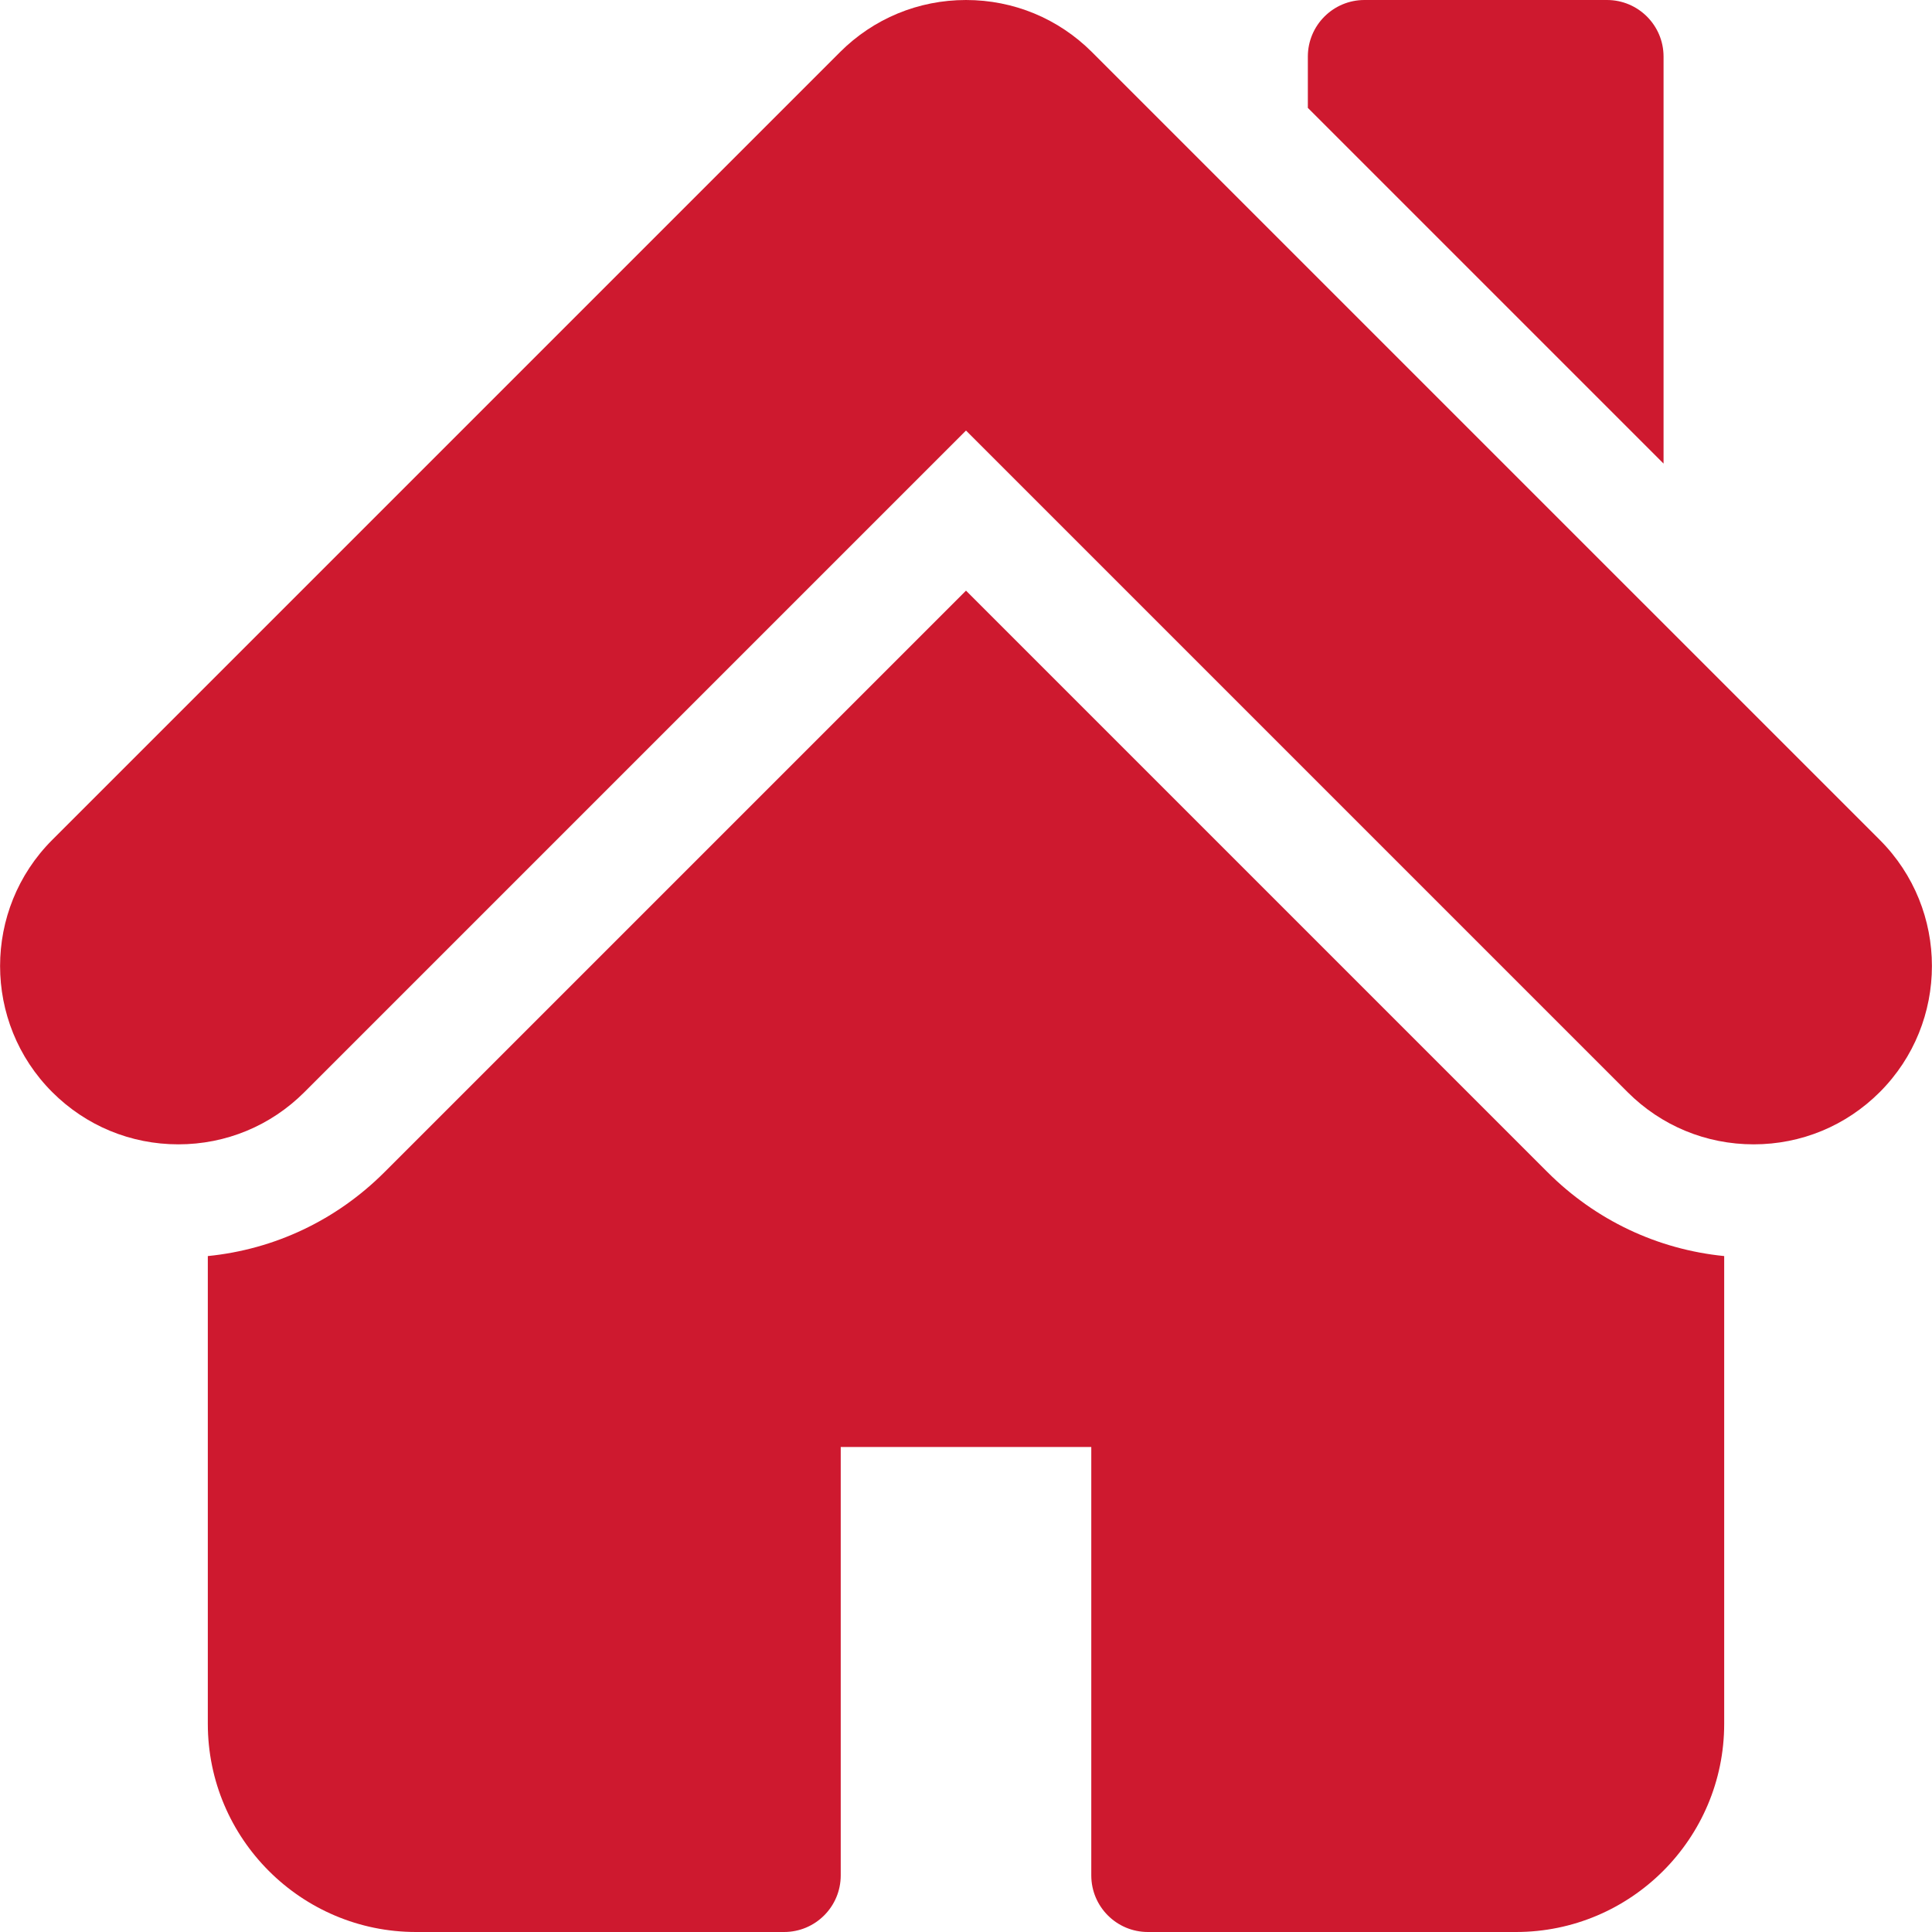
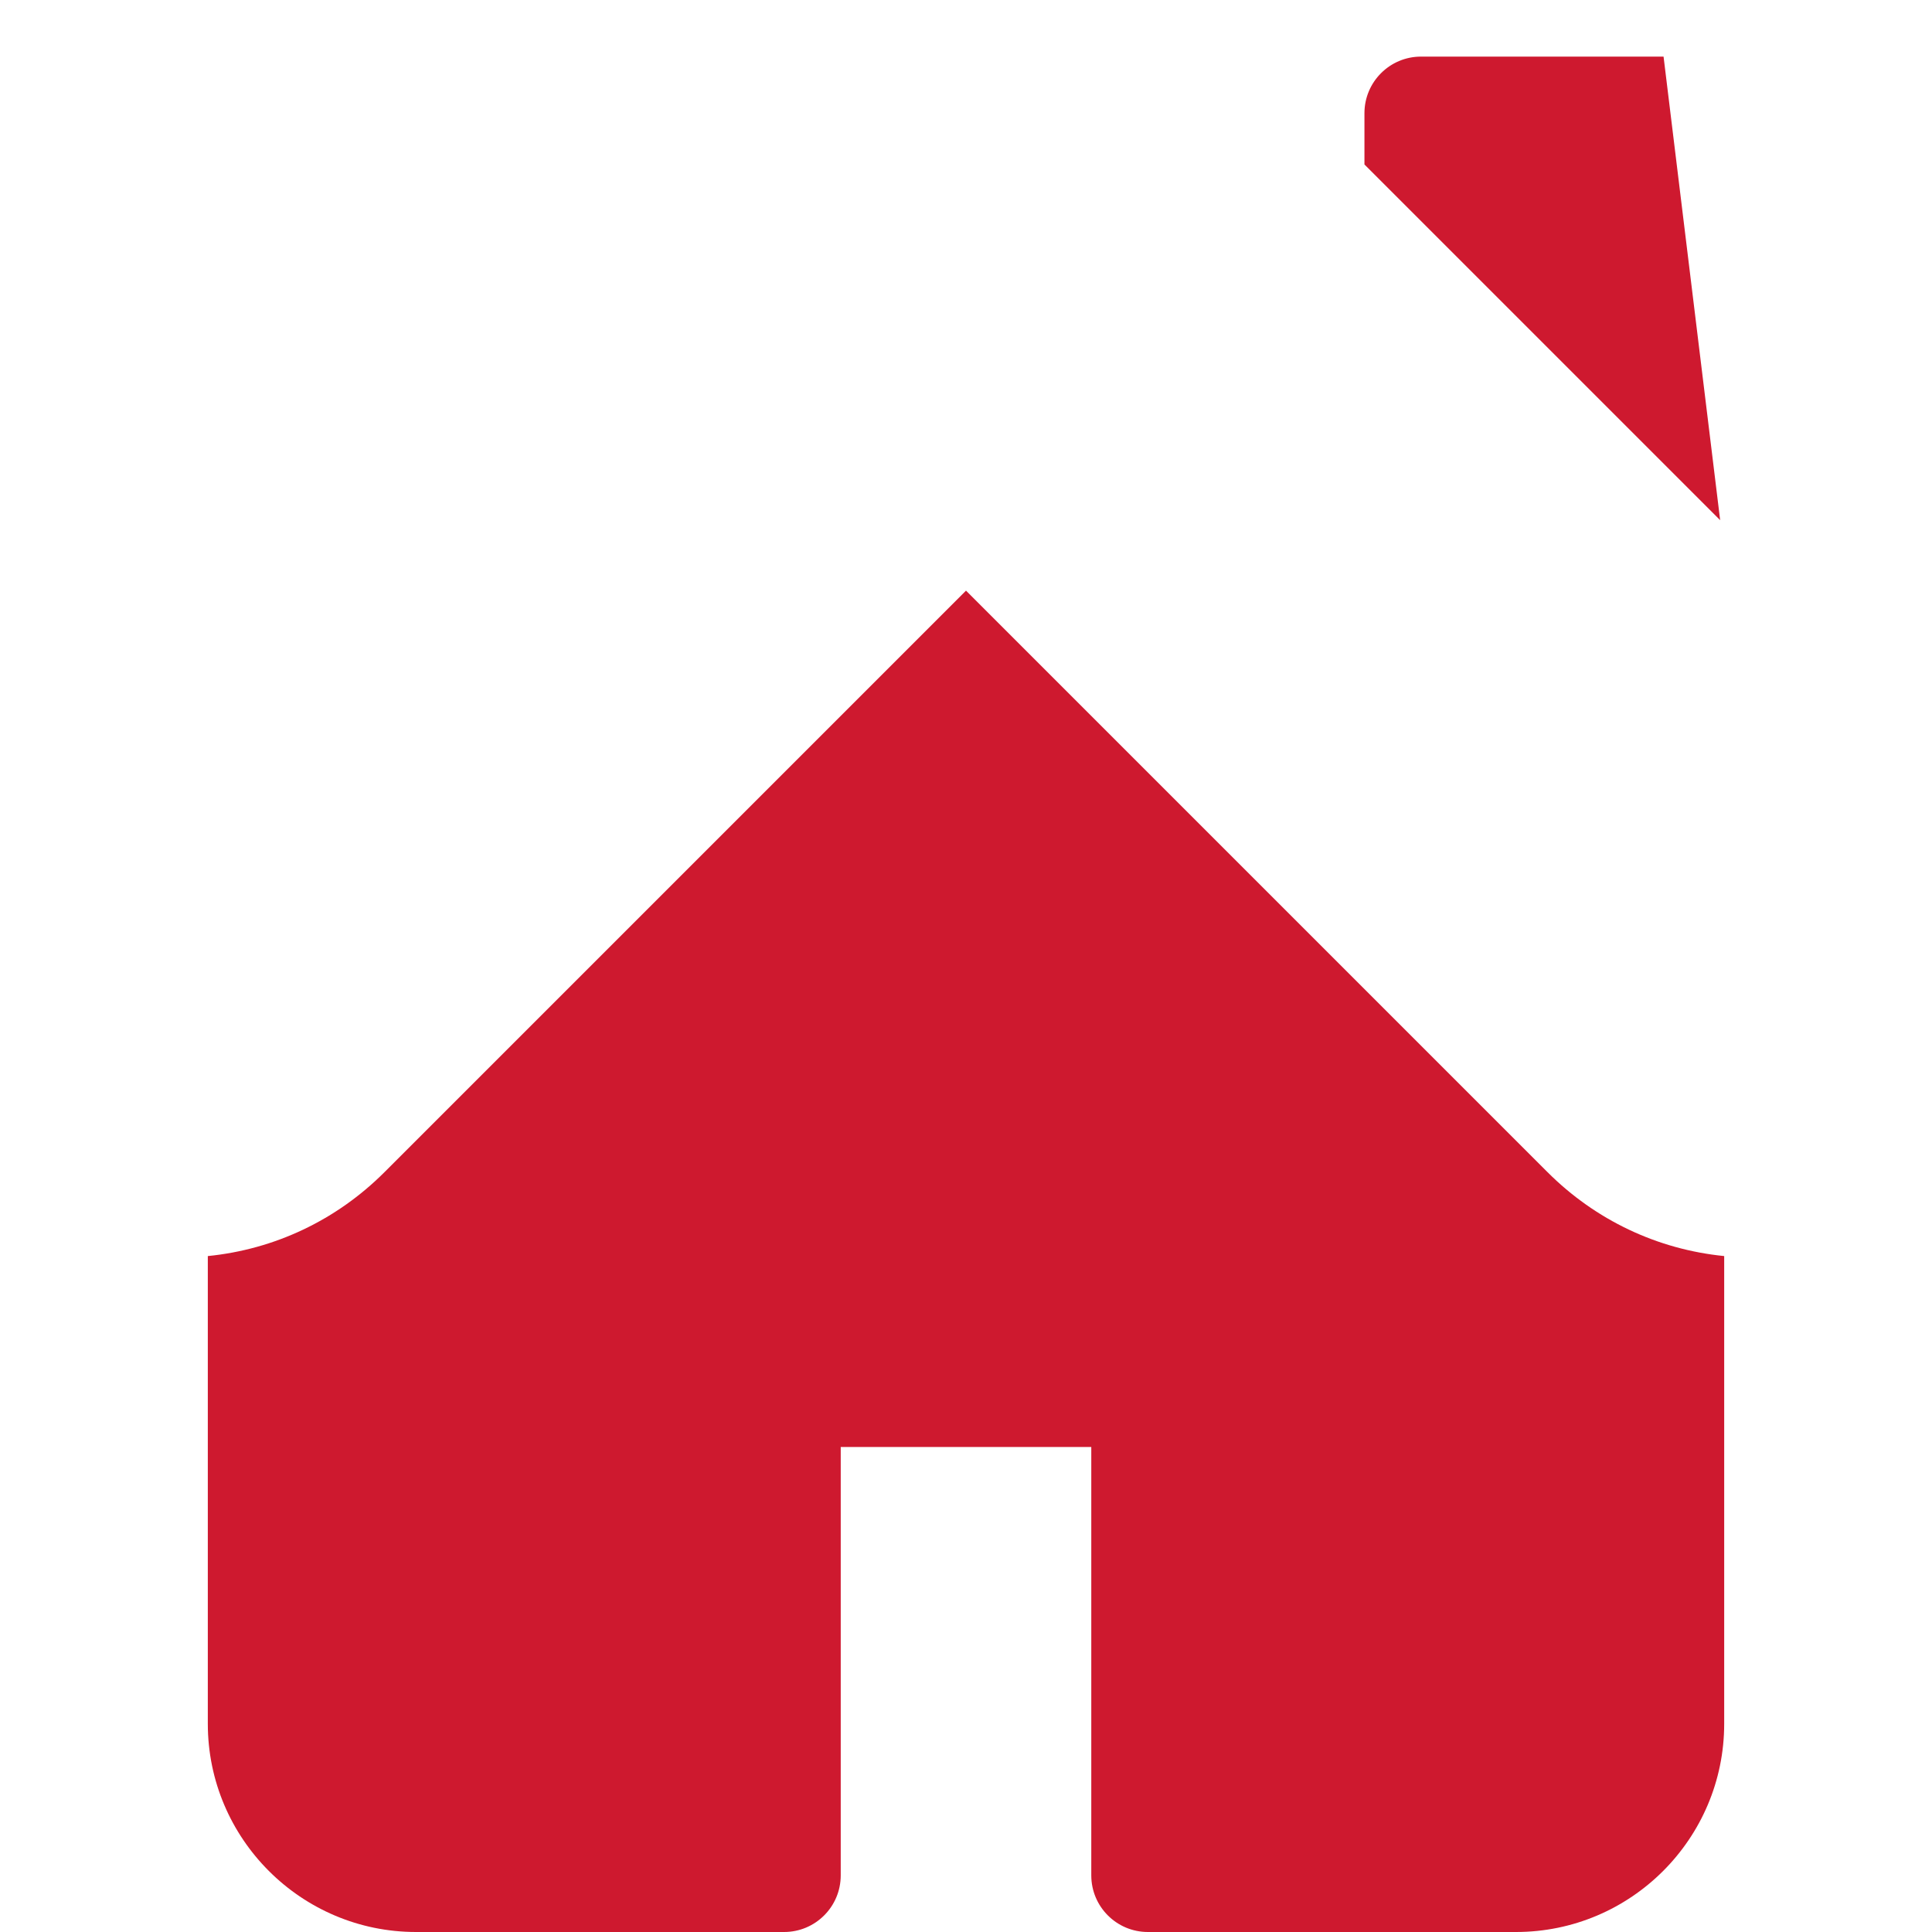
<svg xmlns="http://www.w3.org/2000/svg" id="Layer_1" enable-background="new 0 0 512 512" height="300" viewBox="0 0 512 512" width="300" version="1.1">
  <g width="100%" height="100%" transform="matrix(1,0,0,1,0,0)">
    <g>
-       <path d="m440.86 15c0-8.284-6.716-15-15-15h-64.267c-8.284 0-15 6.716-15 15v13.59l94.267 94.266z" fill="#ce192f" fill-opacity="1" data-original-color="#000000ff" stroke="none" stroke-opacity="1" />
-       <path d="m498.158 222.579-208.739-208.737c-8.926-8.926-20.794-13.842-33.419-13.842-12.624 0-24.493 4.916-33.419 13.842l-208.738 208.74c-18.428 18.426-18.428 48.41 0 66.837 8.927 8.927 20.795 13.843 33.419 13.843s24.493-4.917 33.418-13.844l175.321-175.318 175.319 175.319c8.925 8.926 20.793 13.842 33.416 13.843h.003c12.622 0 24.49-4.916 33.419-13.844 18.428-18.428 18.428-48.411 0-66.839z" fill="#ce192f" fill-opacity="1" data-original-color="#000000ff" stroke="none" stroke-opacity="1" />
+       <path d="m440.86 15h-64.267c-8.284 0-15 6.716-15 15v13.59l94.267 94.266z" fill="#ce192f" fill-opacity="1" data-original-color="#000000ff" stroke="none" stroke-opacity="1" />
      <path d="m256.001 156.525-154.105 154.104c-12.734 12.737-29.135 20.478-46.822 22.242v123.963c0 30.419 24.748 55.166 55.167 55.166h97.561c8.284 0 15-6.716 15-15v-113.534h66.4v113.534c0 8.284 6.716 15 15 15h97.56c30.418 0 55.166-24.747 55.166-55.166v-123.963c-17.686-1.766-34.086-9.504-46.819-22.238z" fill="#ce192f" fill-opacity="1" data-original-color="#000000ff" stroke="none" stroke-opacity="1" />
    </g>
  </g>
</svg>